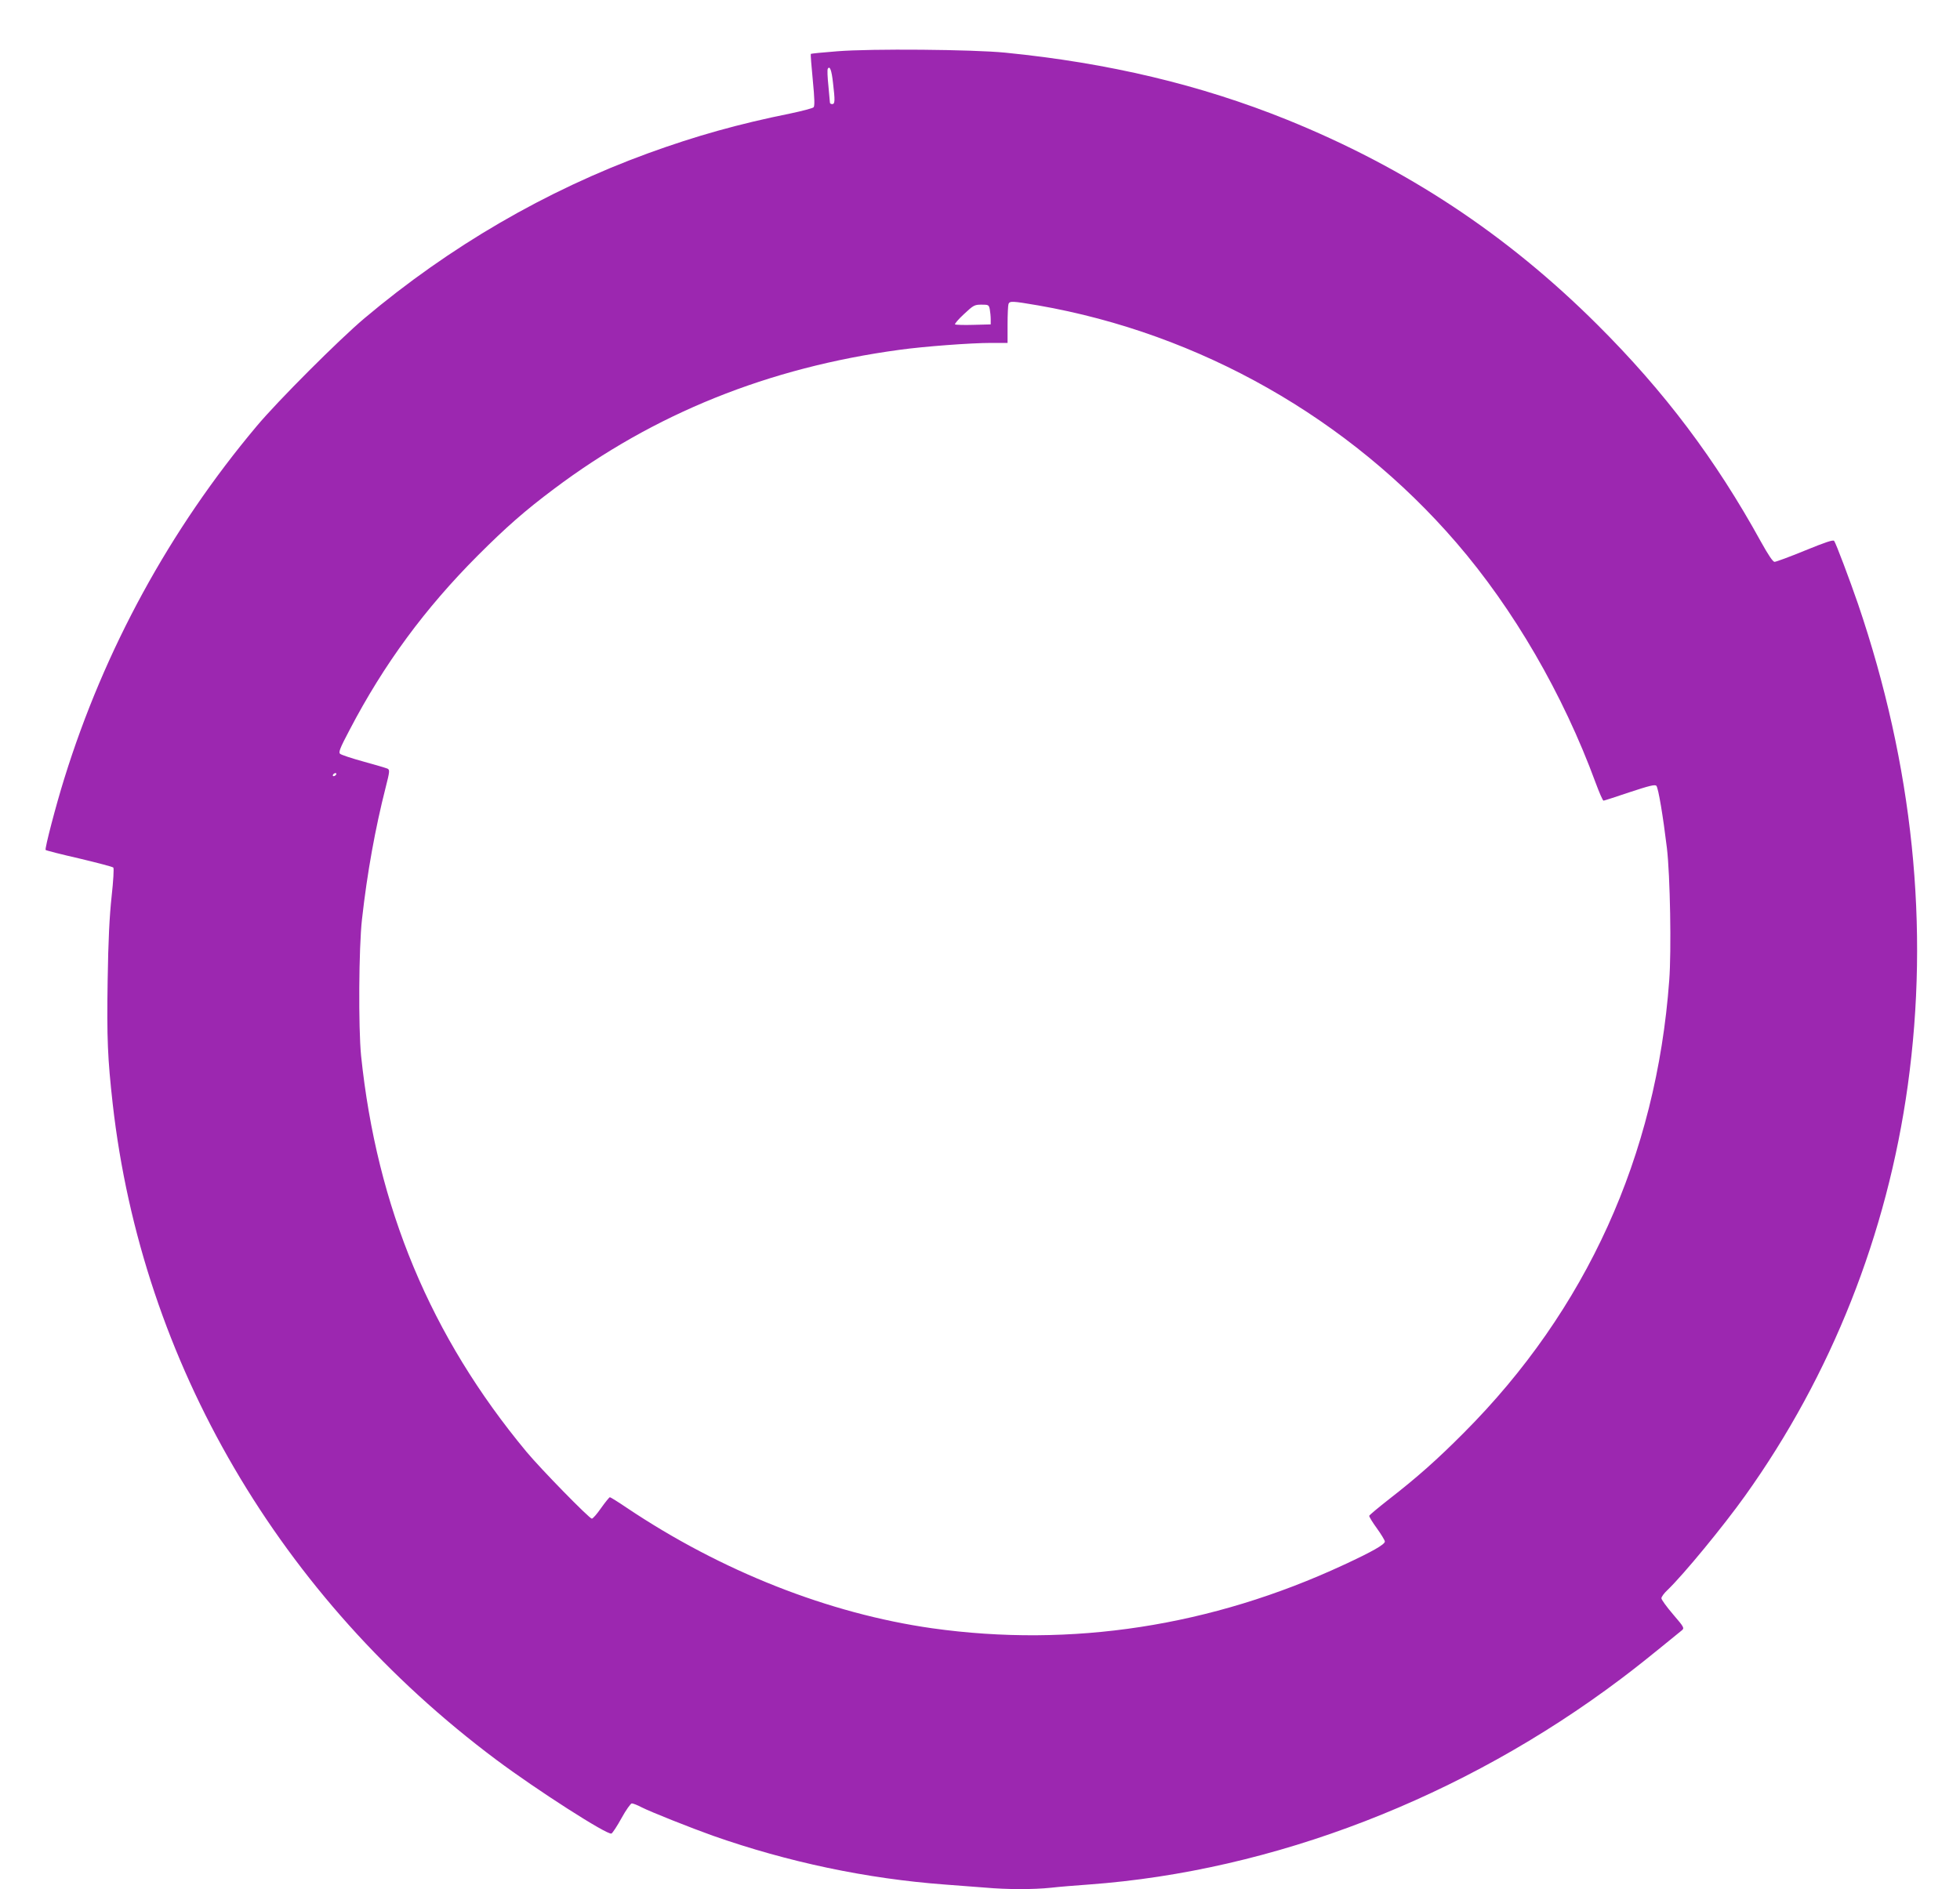
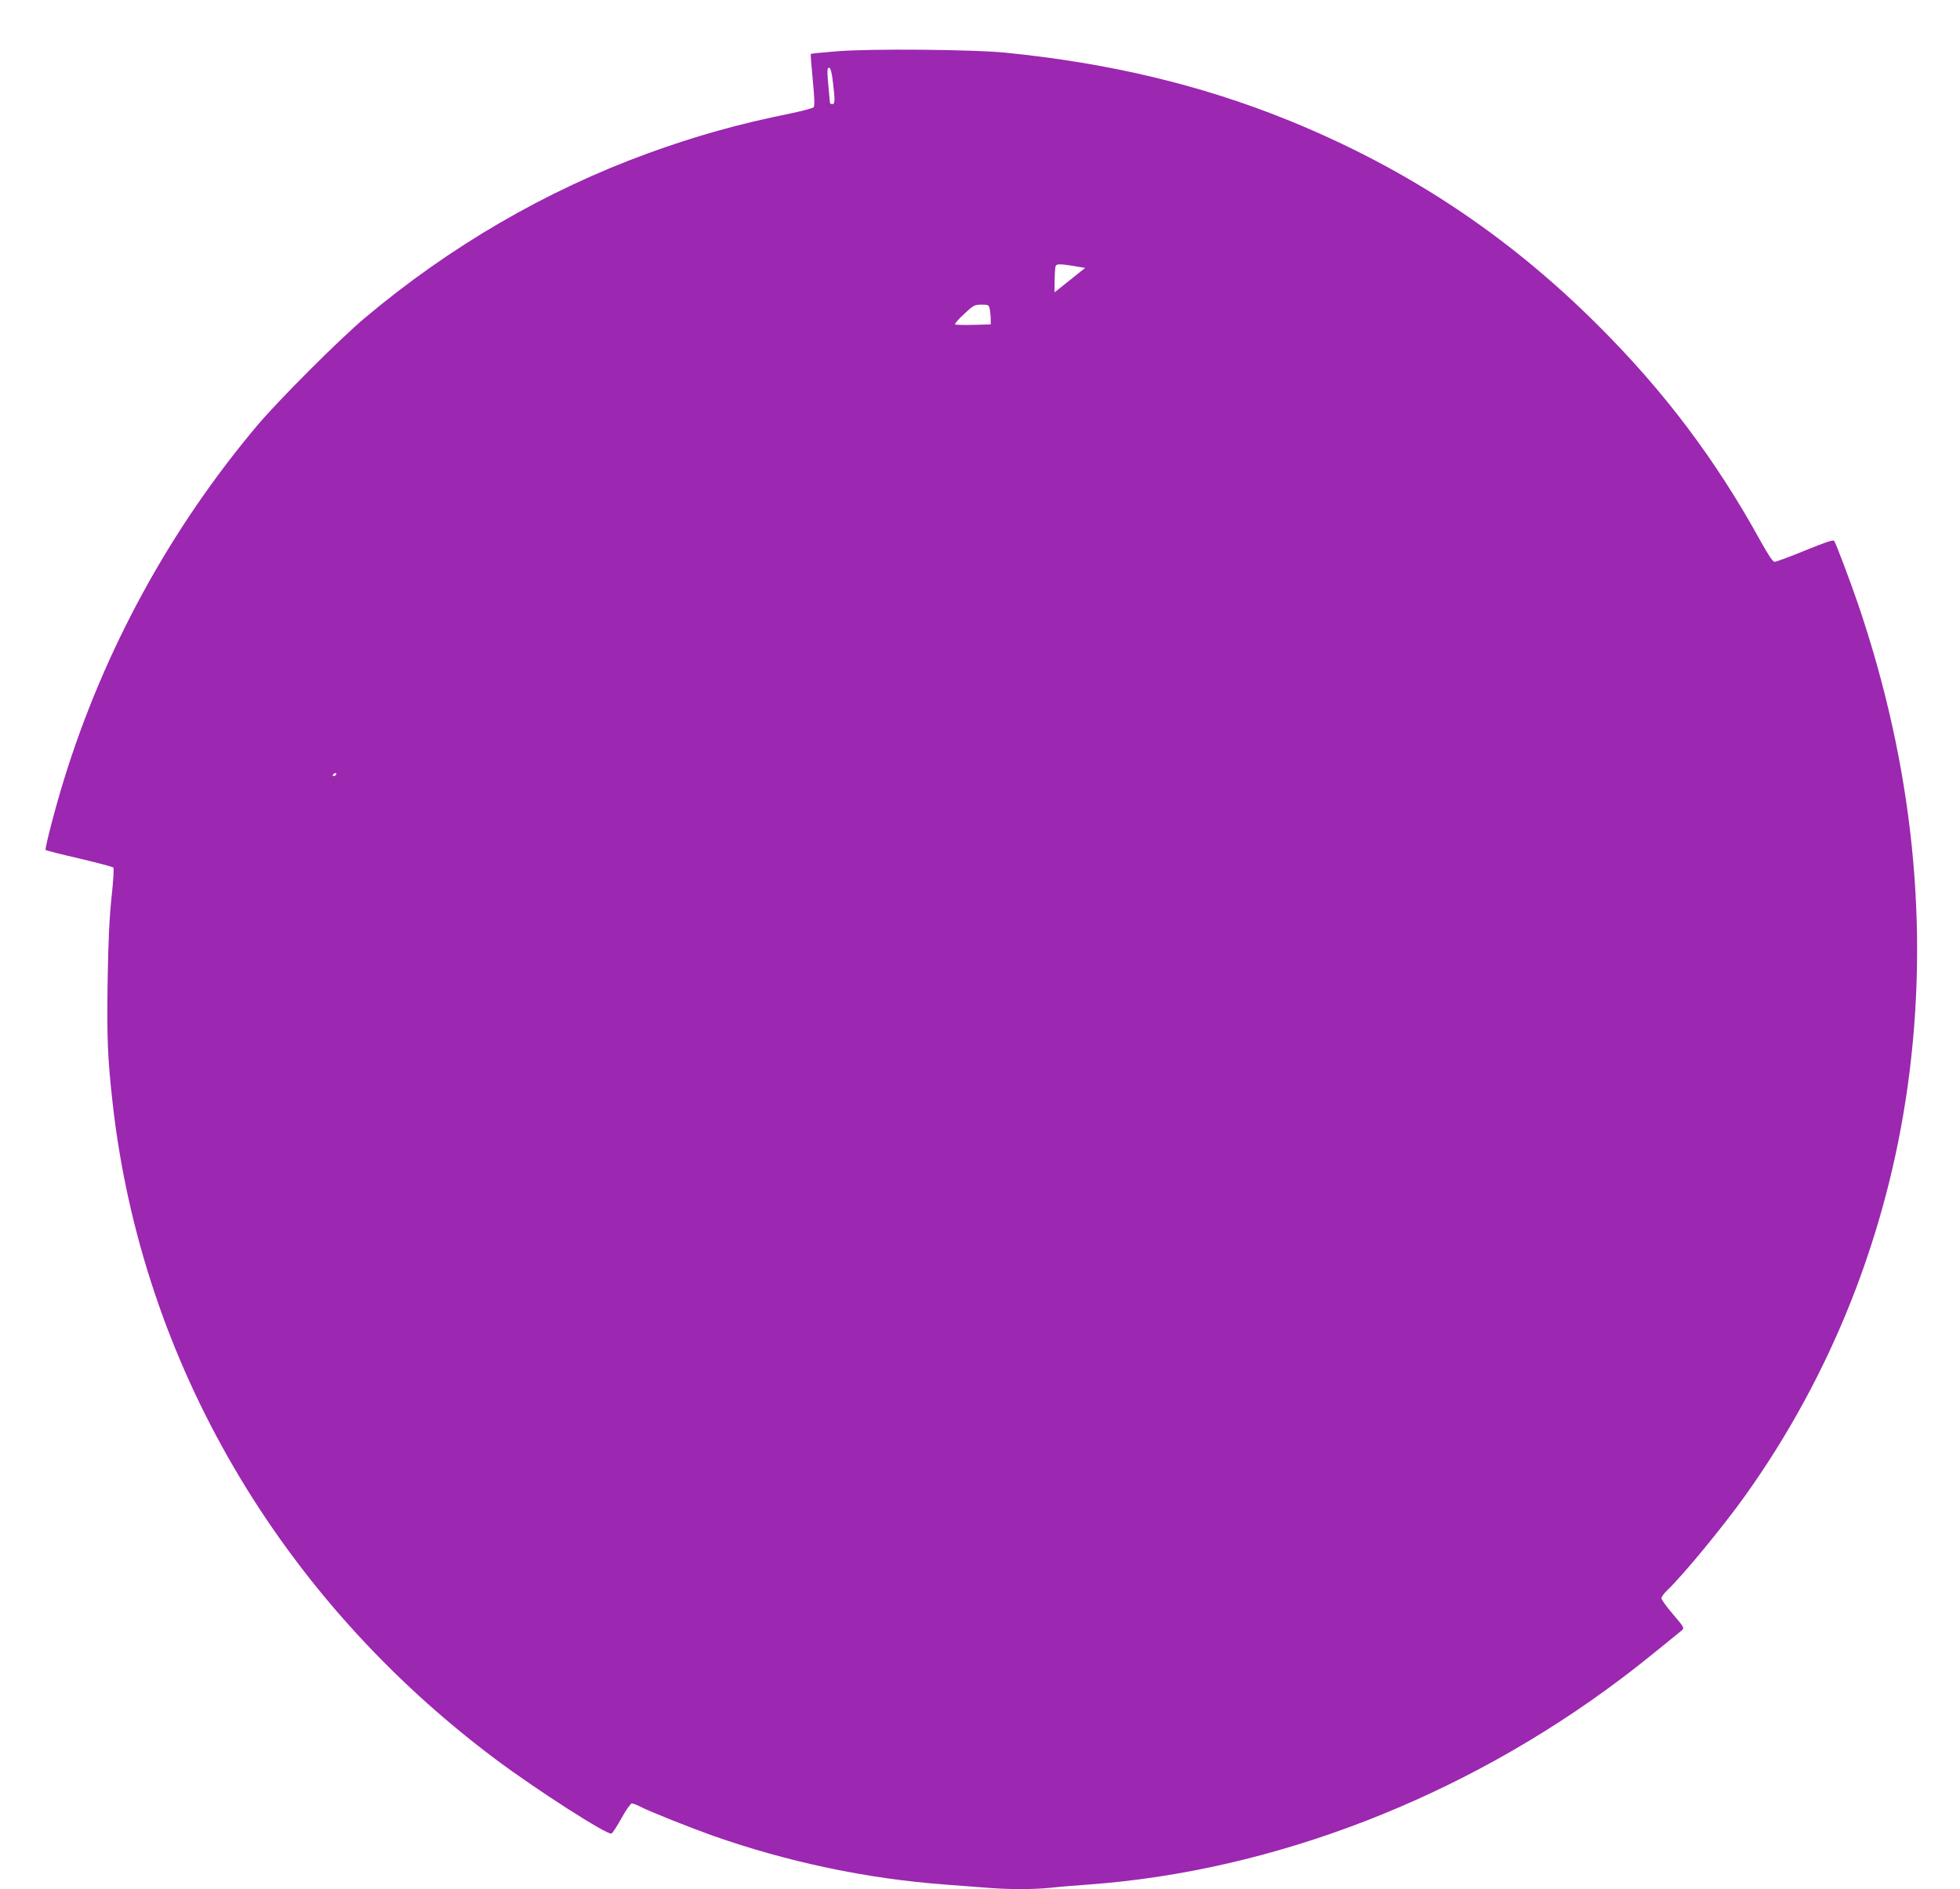
<svg xmlns="http://www.w3.org/2000/svg" version="1.0" width="1280pt" height="1234pt" viewBox="0 0 1280 1234" preserveAspectRatio="xMidYMid meet">
  <g transform="translate(0,1234) scale(0.1,-0.1)" fill="#9c27b0" stroke="none">
-     <path d="M5467 12005 c-93 -7 -170 -15 -172 -17 -2 -2 4 -79 13 -171 12 -123 13 -170 5 -178 -6 -6 -74 -24 -150 -40 -342 -69 -619 -147 -930 -260 -669 -244 -1296 -609 -1853 -1078 -164 -138 -567 -541 -704 -705 -566 -674 -994 -1457 -1256 -2301 -55 -176 -129 -460 -122 -467 4 -4 103 -29 221 -56 117 -28 217 -54 221 -59 5 -4 0 -89 -11 -188 -14 -130 -22 -283 -26 -552 -6 -375 0 -508 33 -803 191 -1689 1090 -3227 2505 -4285 265 -198 725 -493 752 -482 7 3 37 48 66 101 29 53 60 96 67 96 8 0 37 -11 63 -25 63 -32 326 -136 466 -186 492 -173 1006 -281 1515 -319 80 -6 198 -15 262 -20 148 -13 314 -13 431 -1 51 6 162 15 247 21 1207 88 2445 567 3475 1343 101 76 170 131 398 317 18 15 16 20 -57 105 -42 49 -76 96 -76 105 0 9 18 34 41 55 104 100 364 416 506 615 563 788 927 1707 1062 2680 143 1035 34 2090 -325 3145 -54 157 -144 396 -156 412 -7 8 -58 -9 -190 -63 -100 -41 -189 -74 -199 -74 -11 0 -40 43 -90 133 -294 534 -629 980 -1068 1417 -591 589 -1248 1023 -2026 1338 -565 228 -1165 371 -1840 438 -210 21 -878 27 -1098 9z m-27 -206 c14 -117 13 -139 -5 -139 -8 0 -15 4 -15 9 0 5 -5 54 -10 110 -6 56 -8 106 -4 112 13 22 25 -9 34 -92z m1340 -1454 c1056 -184 2031 -738 2731 -1550 374 -434 696 -988 909 -1567 24 -65 47 -118 52 -118 4 0 81 25 170 55 127 42 166 52 175 42 13 -13 44 -200 69 -407 21 -178 30 -671 15 -865 -84 -1144 -541 -2152 -1341 -2954 -174 -175 -306 -292 -490 -435 -69 -54 -126 -102 -128 -107 -2 -5 20 -41 49 -81 28 -39 52 -78 53 -87 1 -19 -81 -66 -269 -153 -863 -401 -1778 -542 -2688 -414 -674 96 -1375 372 -1994 787 -56 38 -106 69 -110 69 -4 0 -30 -32 -57 -70 -27 -39 -54 -70 -61 -70 -16 0 -335 326 -427 437 -626 754 -977 1596 -1080 2588 -18 182 -15 706 6 890 34 305 87 596 155 863 26 102 27 113 12 121 -9 4 -79 25 -156 46 -77 21 -146 44 -154 51 -11 10 -2 35 62 156 225 431 492 793 837 1139 186 186 309 294 496 434 655 493 1402 794 2259 910 159 22 464 45 598 45 l107 0 0 119 c0 66 3 126 6 135 8 21 24 20 194 -9z m-316 -26 c3 -17 6 -46 6 -65 l0 -33 -112 -3 c-62 -2 -117 0 -121 3 -4 3 22 34 58 67 62 58 69 62 114 62 46 0 49 -1 55 -31z m-4269 -3039 c-3 -5 -11 -10 -16 -10 -6 0 -7 5 -4 10 3 6 11 10 16 10 6 0 7 -4 4 -10z" />
+     <path d="M5467 12005 c-93 -7 -170 -15 -172 -17 -2 -2 4 -79 13 -171 12 -123 13 -170 5 -178 -6 -6 -74 -24 -150 -40 -342 -69 -619 -147 -930 -260 -669 -244 -1296 -609 -1853 -1078 -164 -138 -567 -541 -704 -705 -566 -674 -994 -1457 -1256 -2301 -55 -176 -129 -460 -122 -467 4 -4 103 -29 221 -56 117 -28 217 -54 221 -59 5 -4 0 -89 -11 -188 -14 -130 -22 -283 -26 -552 -6 -375 0 -508 33 -803 191 -1689 1090 -3227 2505 -4285 265 -198 725 -493 752 -482 7 3 37 48 66 101 29 53 60 96 67 96 8 0 37 -11 63 -25 63 -32 326 -136 466 -186 492 -173 1006 -281 1515 -319 80 -6 198 -15 262 -20 148 -13 314 -13 431 -1 51 6 162 15 247 21 1207 88 2445 567 3475 1343 101 76 170 131 398 317 18 15 16 20 -57 105 -42 49 -76 96 -76 105 0 9 18 34 41 55 104 100 364 416 506 615 563 788 927 1707 1062 2680 143 1035 34 2090 -325 3145 -54 157 -144 396 -156 412 -7 8 -58 -9 -190 -63 -100 -41 -189 -74 -199 -74 -11 0 -40 43 -90 133 -294 534 -629 980 -1068 1417 -591 589 -1248 1023 -2026 1338 -565 228 -1165 371 -1840 438 -210 21 -878 27 -1098 9z m-27 -206 c14 -117 13 -139 -5 -139 -8 0 -15 4 -15 9 0 5 -5 54 -10 110 -6 56 -8 106 -4 112 13 22 25 -9 34 -92z m1340 -1454 l107 0 0 119 c0 66 3 126 6 135 8 21 24 20 194 -9z m-316 -26 c3 -17 6 -46 6 -65 l0 -33 -112 -3 c-62 -2 -117 0 -121 3 -4 3 22 34 58 67 62 58 69 62 114 62 46 0 49 -1 55 -31z m-4269 -3039 c-3 -5 -11 -10 -16 -10 -6 0 -7 5 -4 10 3 6 11 10 16 10 6 0 7 -4 4 -10z" />
  </g>
</svg>